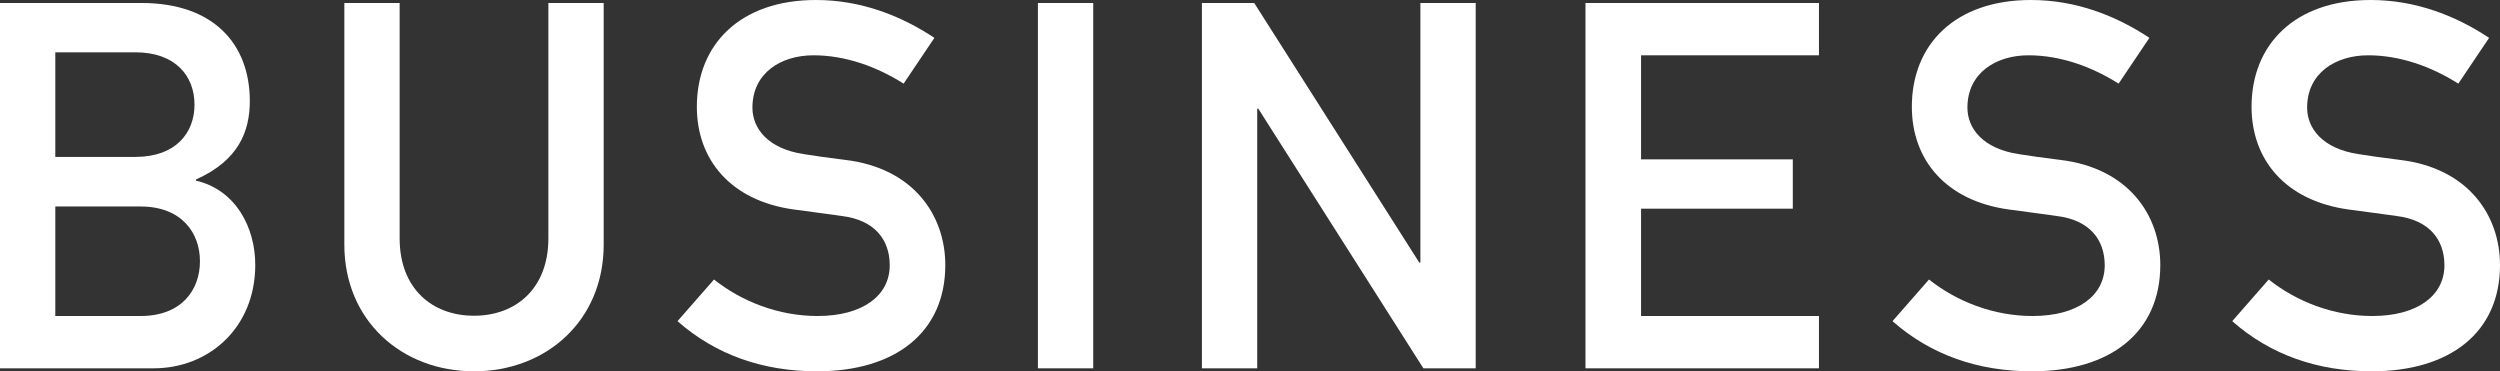
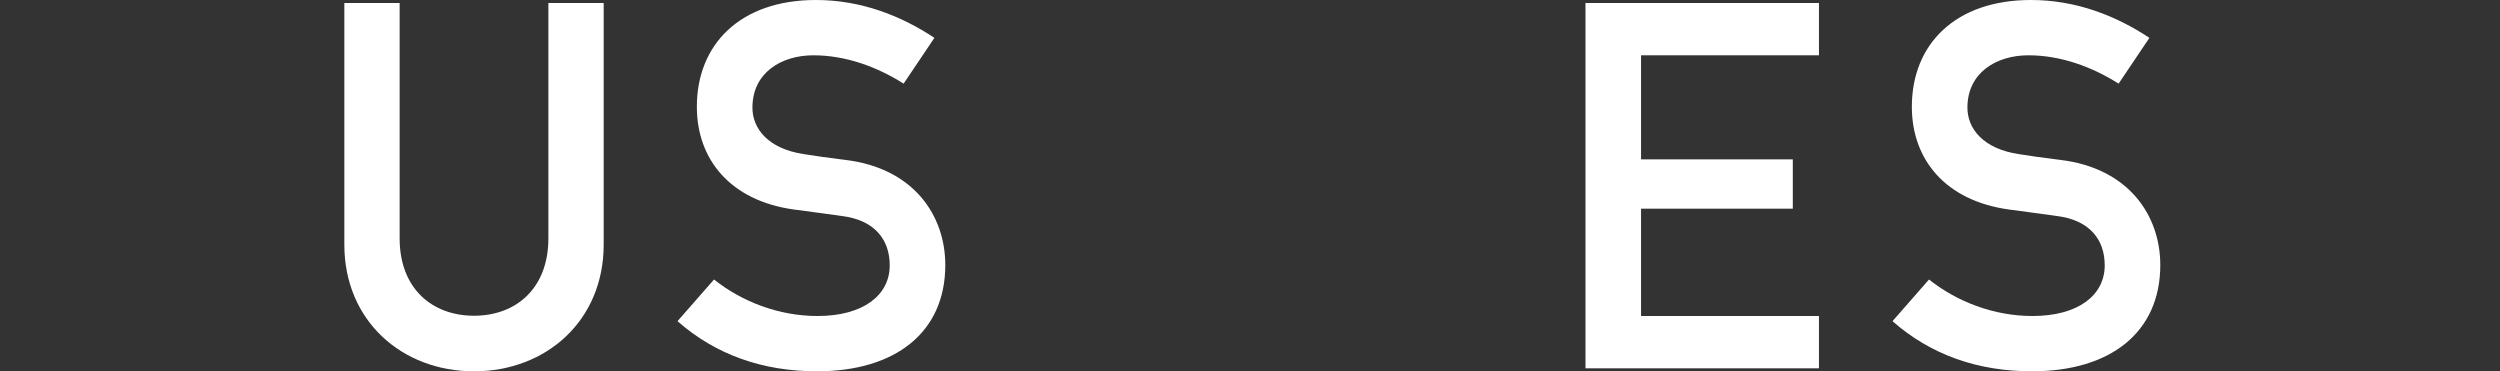
<svg xmlns="http://www.w3.org/2000/svg" id="_レイヤー_1" viewBox="0 0 91.77 13.63">
  <rect x="0" y="0" width="91.77" height="13.63" fill="#333333" stroke="none" />
  <defs>
    <style>.cls-1{fill:#fff;stroke-width:0px;}</style>
  </defs>
-   <path class="cls-1" d="M0,.11h5.2c2.62,0,3.97,1.49,3.97,3.6,0,1.11-.41,2.18-1.98,2.88v.04c1.47.34,2.18,1.73,2.18,3.09,0,2.32-1.71,3.8-3.73,3.8H0V.11ZM2.03,1.92v3.84h2.94c1.47,0,2.17-.87,2.17-1.92s-.7-1.92-2.17-1.92h-2.94ZM2.03,7.57v4.03h3.13c1.51,0,2.18-.96,2.18-2.01s-.68-2.01-2.18-2.01h-3.13Z" />
  <path class="cls-1" d="M12.64.11h2.03v8.64c0,1.84,1.19,2.84,2.73,2.84s2.73-1,2.73-2.84V.11h2.03v8.87c0,2.79-2.11,4.65-4.76,4.65s-4.76-1.86-4.76-4.65V.11Z" />
  <path class="cls-1" d="M26.21,10.26c1.02.81,2.37,1.34,3.8,1.34,1.66,0,2.65-.75,2.65-1.86,0-.94-.55-1.66-1.75-1.81-.6-.08-1.07-.15-1.77-.24-2.32-.32-3.56-1.83-3.56-3.77,0-2.3,1.6-3.92,4.37-3.92,1.66,0,3.13.58,4.35,1.39l-1.13,1.68c-.98-.62-2.13-1.04-3.31-1.04s-2.24.64-2.24,1.92c0,.75.55,1.51,1.9,1.71.36.06.87.13,1.51.21,2.5.3,3.67,2.03,3.67,3.86,0,2.47-1.83,3.9-4.71,3.9-1.98,0-3.71-.6-5.12-1.84l1.34-1.53Z" />
-   <path class="cls-1" d="M38.1.11h2.03v13.41h-2.03V.11Z" />
-   <path class="cls-1" d="M44.12.11h1.92l6.06,9.53h.04V.11h2.03v13.41h-1.92l-6.06-9.53h-.04v9.53h-2.03V.11Z" />
  <path class="cls-1" d="M58.2.11h8.57v1.92h-6.53v3.82h5.57v1.81h-5.57v3.94h6.53v1.92h-8.57V.11Z" />
  <path class="cls-1" d="M70.81,10.26c1.02.81,2.37,1.34,3.8,1.34,1.66,0,2.65-.75,2.65-1.86,0-.94-.55-1.66-1.75-1.81-.6-.08-1.07-.15-1.77-.24-2.32-.32-3.56-1.83-3.56-3.77,0-2.3,1.6-3.92,4.37-3.92,1.66,0,3.13.58,4.35,1.39l-1.13,1.68c-.98-.62-2.13-1.04-3.31-1.04s-2.24.64-2.24,1.92c0,.75.55,1.51,1.9,1.71.36.06.87.13,1.51.21,2.5.3,3.67,2.03,3.67,3.86,0,2.47-1.83,3.9-4.71,3.9-1.98,0-3.71-.6-5.12-1.84l1.34-1.53Z" />
-   <path class="cls-1" d="M83.28,10.26c1.02.81,2.37,1.34,3.8,1.34,1.66,0,2.65-.75,2.65-1.86,0-.94-.55-1.66-1.75-1.81-.6-.08-1.07-.15-1.77-.24-2.32-.32-3.56-1.83-3.56-3.77,0-2.3,1.6-3.92,4.37-3.92,1.66,0,3.13.58,4.35,1.39l-1.13,1.68c-.98-.62-2.13-1.04-3.31-1.04s-2.24.64-2.24,1.92c0,.75.55,1.51,1.9,1.71.36.06.87.13,1.51.21,2.5.3,3.67,2.03,3.67,3.86,0,2.47-1.83,3.9-4.71,3.9-1.98,0-3.71-.6-5.12-1.84l1.34-1.53Z" />
</svg>